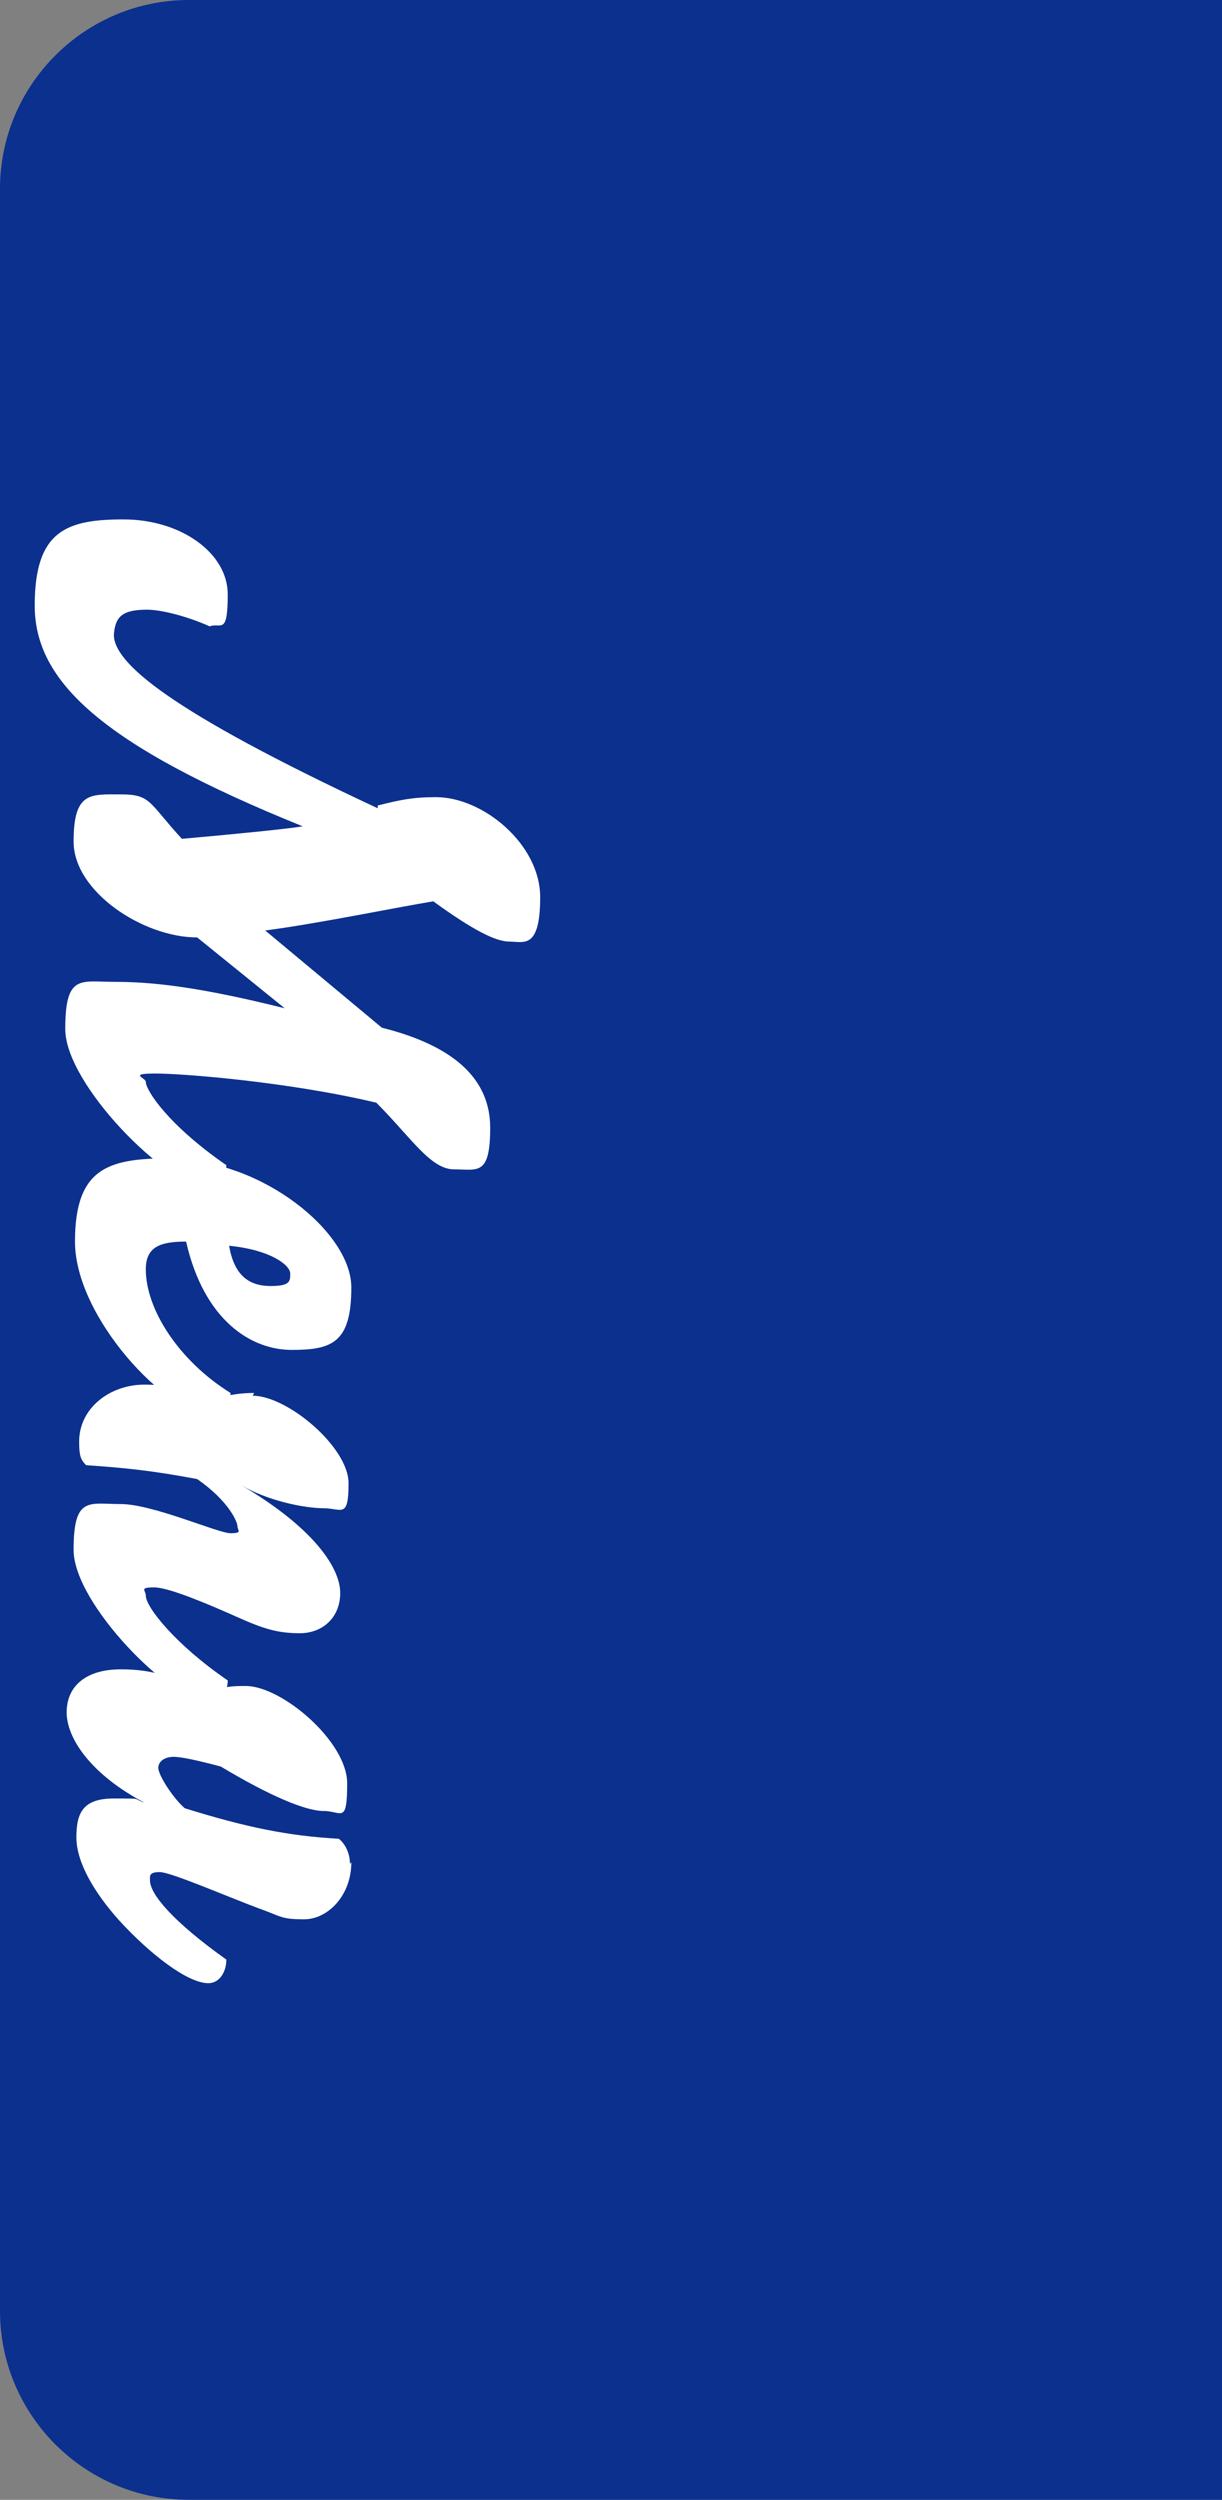
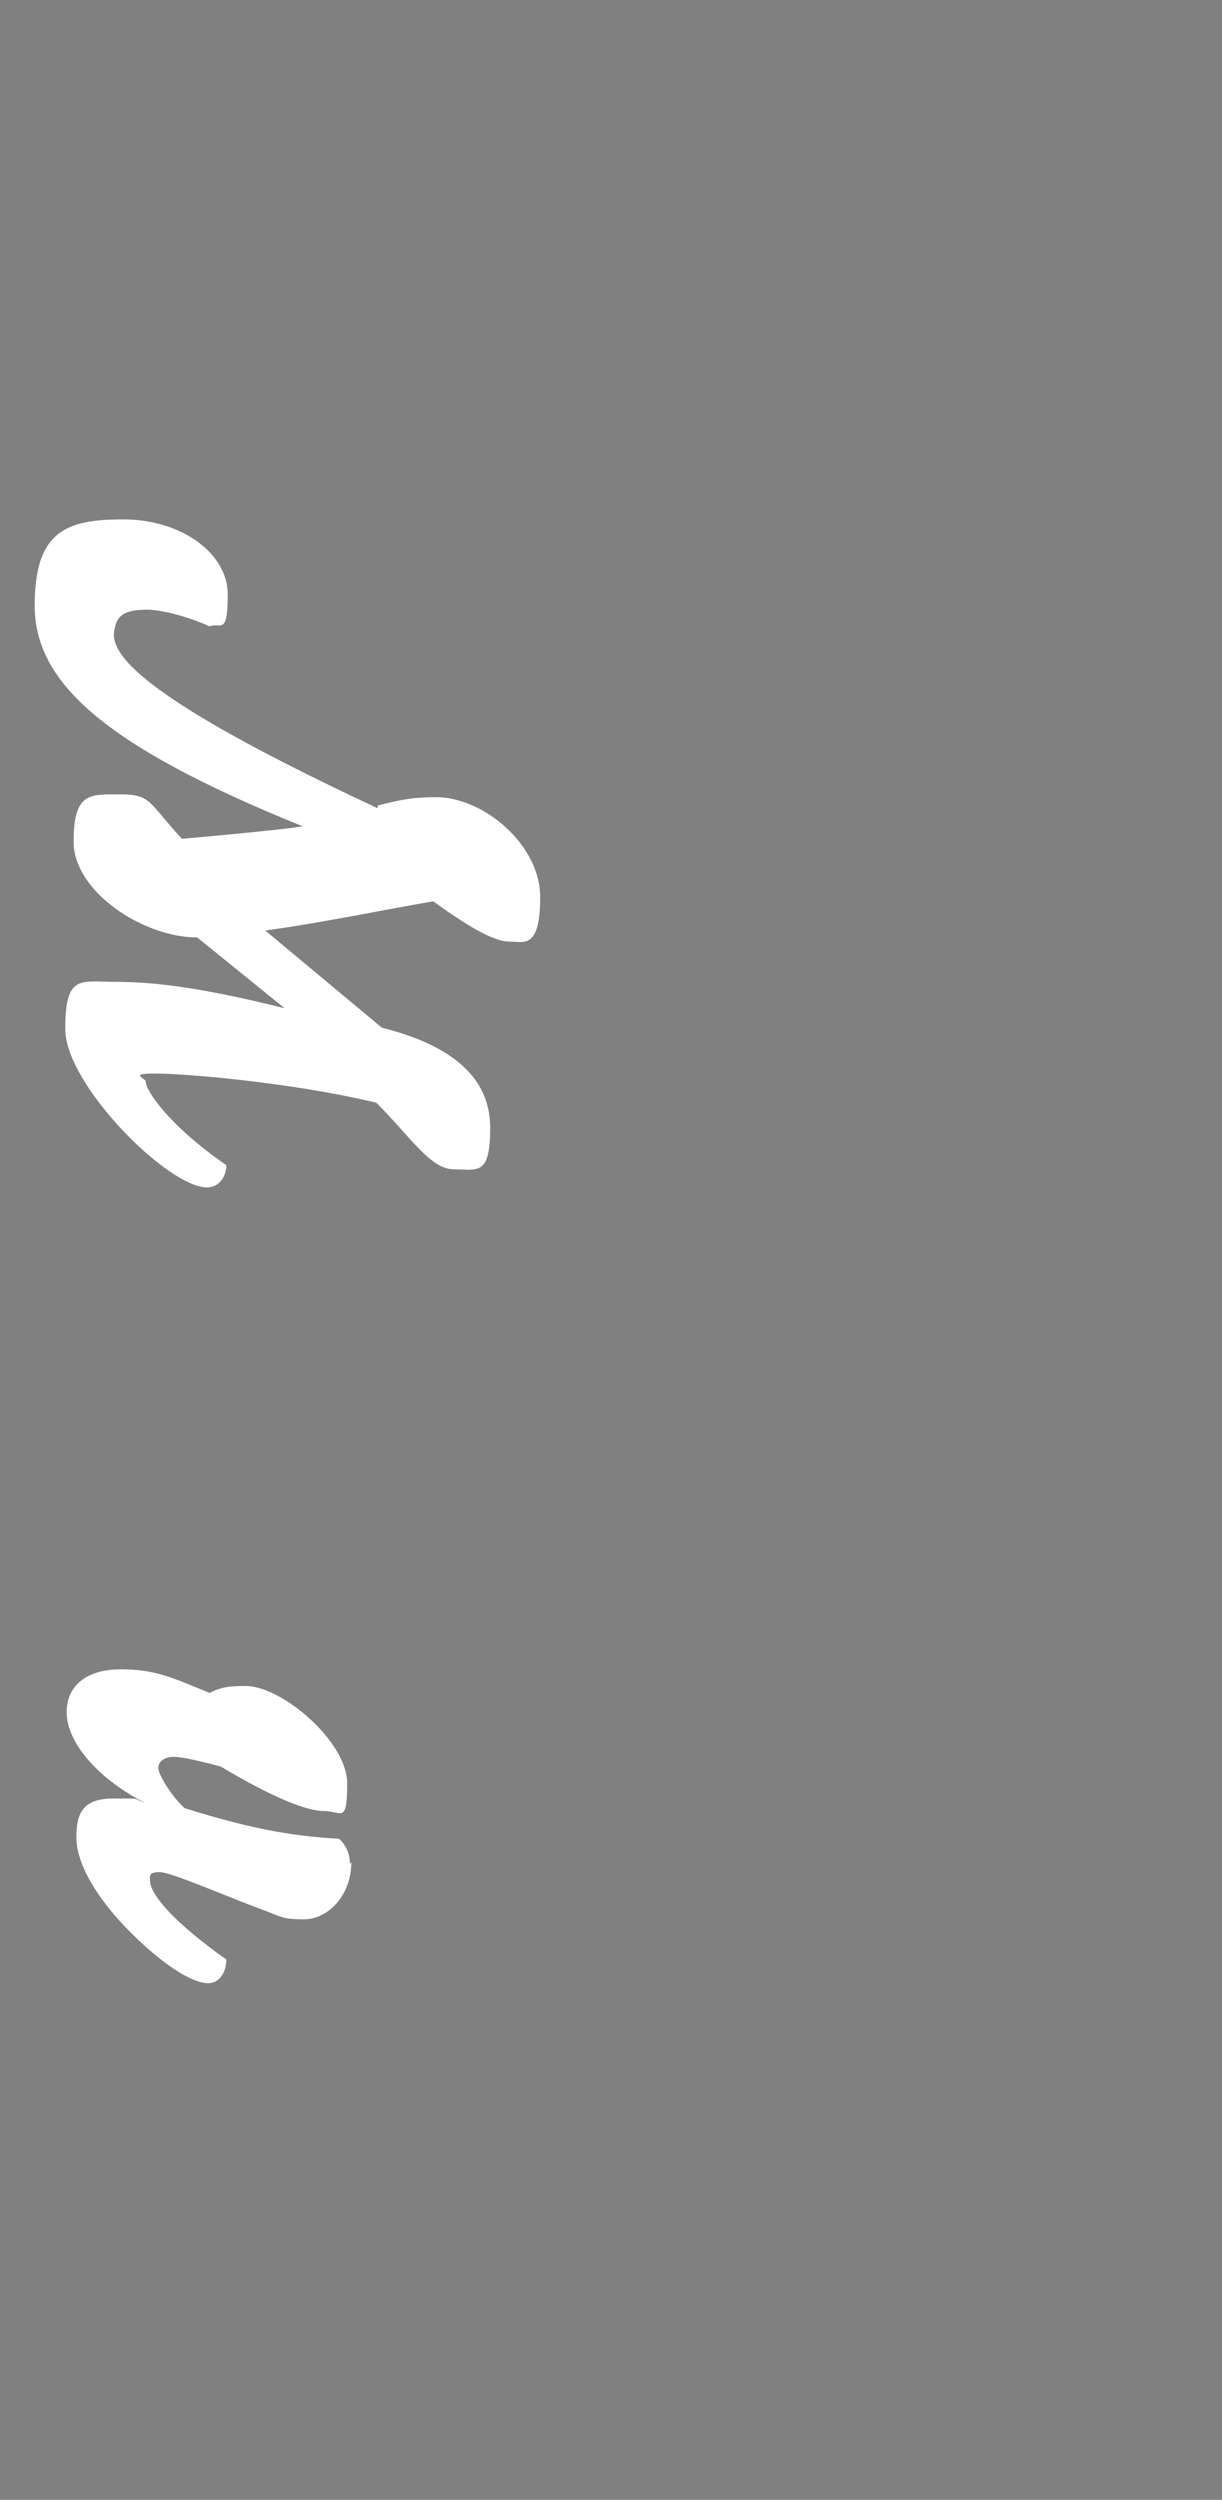
<svg xmlns="http://www.w3.org/2000/svg" id="_レイヤー_1" data-name="レイヤー 1" version="1.1" viewBox="0 0 88 180">
  <rect x="0" y="0" width="88" height="180" fill="#808080" stroke="none" />
  <defs>
    <style>
      .cls-1 {
        fill: #0b308e;
      }

      .cls-1, .cls-2 {
        stroke-width: 0px;
      }

      .cls-2 {
        fill: #fff;
      }
    </style>
  </defs>
-   <path class="cls-1" d="M-46,46h180v74.4c0,7.5-6.1,13.6-13.6,13.6H-32.4c-7.5,0-13.6-6.1-13.6-13.6V46h0Z" transform="translate(134 46) rotate(90)" />
  <g>
    <path class="cls-2" d="M27.2,58c1.6-.4,2.5-.6,4.2-.6,3.4,0,7.5,3.4,7.5,7.2s-1.2,3.2-2.2,3.2-2.6-.8-5.5-2.9c-3,.5-8.3,1.6-12.1,2.1l8.4,7c5.2,1.3,7.8,3.7,7.8,7.2s-.9,3-2.6,3-3.1-2.3-5.6-4.8c-6.3-1.5-13.9-2.1-15.9-2.1s-.7.3-.7.6c0,.6,1.6,3.1,5.8,6,0,.8-.5,1.6-1.4,1.6-2.8,0-10.2-7.4-10.2-11.4s1.1-3.4,3.6-3.4,5.8.3,12.2,1.9l-6.3-5.1c-3.9,0-8.9-3.3-8.9-6.9s1.2-3.4,3.4-3.4,2,.6,4.4,3.2c3.4-.3,7.5-.7,8.7-.9-14.6-5.9-19.3-10.5-19.3-15.9s2.3-6.2,6.4-6.2,7.5,2.4,7.5,5.4-.5,2-1.3,2.3c-1.8-.8-3.6-1.2-4.5-1.2-1.8,0-2.3.5-2.4,1.8,0,2,3.8,5.4,19,12.5Z" />
-     <path class="cls-2" d="M12.5,83.5c6.3,0,12.8,5.2,12.8,9.2s-1.4,4.5-4.3,4.5-6.3-2.1-7.6-7.8c-1.9,0-2.9.4-2.9,2,0,2.9,2.4,6.6,6.1,8.9,0,1-.7,1.6-1.4,1.6-3.1,0-9.8-7-9.8-12.5s2.6-6,7.1-6ZM20.9,91.7c0-.6-1.4-1.7-4.4-2,.4,2.4,1.7,2.9,3,2.9s1.4-.3,1.4-.8Z" />
-     <path class="cls-2" d="M18.2,100.5c2.5,0,6.9,3.7,6.9,6.3s-.5,1.8-1.8,1.8-4-.5-6-1.7c5.3,3.1,7.2,6,7.2,7.8s-1.3,2.9-2.9,2.9-2.6-.3-4.6-1.2c-1.8-.8-4.8-2.1-5.9-2.1s-.6.2-.6.6c0,.8,2.1,3.5,5.9,6.1,0,.8-.5,1.6-1.4,1.6-2.6,0-9.7-7.1-9.7-11s1.1-3.3,3.4-3.3,7,2.1,7.9,2.1.5-.2.5-.5-.6-1.8-2.9-3.4c-3.2-.6-5.1-.8-8-1-.4-.4-.5-.7-.5-1.7,0-2.4,2.2-4.1,4.7-4.1,1.6,0,3.3.3,5.3,1,.8-.3,1.8-.4,2.6-.4Z" />
    <path class="cls-2" d="M25.3,134.1c0,2.4-1.7,4.1-3.4,4.1s-1.6-.2-3.3-.8c-2.4-.9-6.3-2.6-7.1-2.6s-.7.3-.7.6c0,1,1.7,3,5.5,5.7,0,.9-.5,1.7-1.3,1.7-1.5,0-4.2-2.1-6.4-4.5-1.8-2-3.1-4.2-3.1-6s.5-2.8,2.7-2.8,1.3,0,2.2.3c-3.8-2-5.6-4.6-5.6-6.5s1.4-3.1,3.9-3.1,3.7.6,6.4,1.7c.9-.5,1.8-.5,2.6-.5,2.6,0,7.3,4,7.3,7s-.4,2-1.7,2-3.9-1.1-7.4-3.2c-1.5-.4-2.8-.7-3.4-.7s-1.1.3-1.1.8,1,2.1,1.9,2.9c4.5,1.4,7.5,2,11.1,2.2.5.4.8,1.1.8,1.8Z" />
  </g>
</svg>